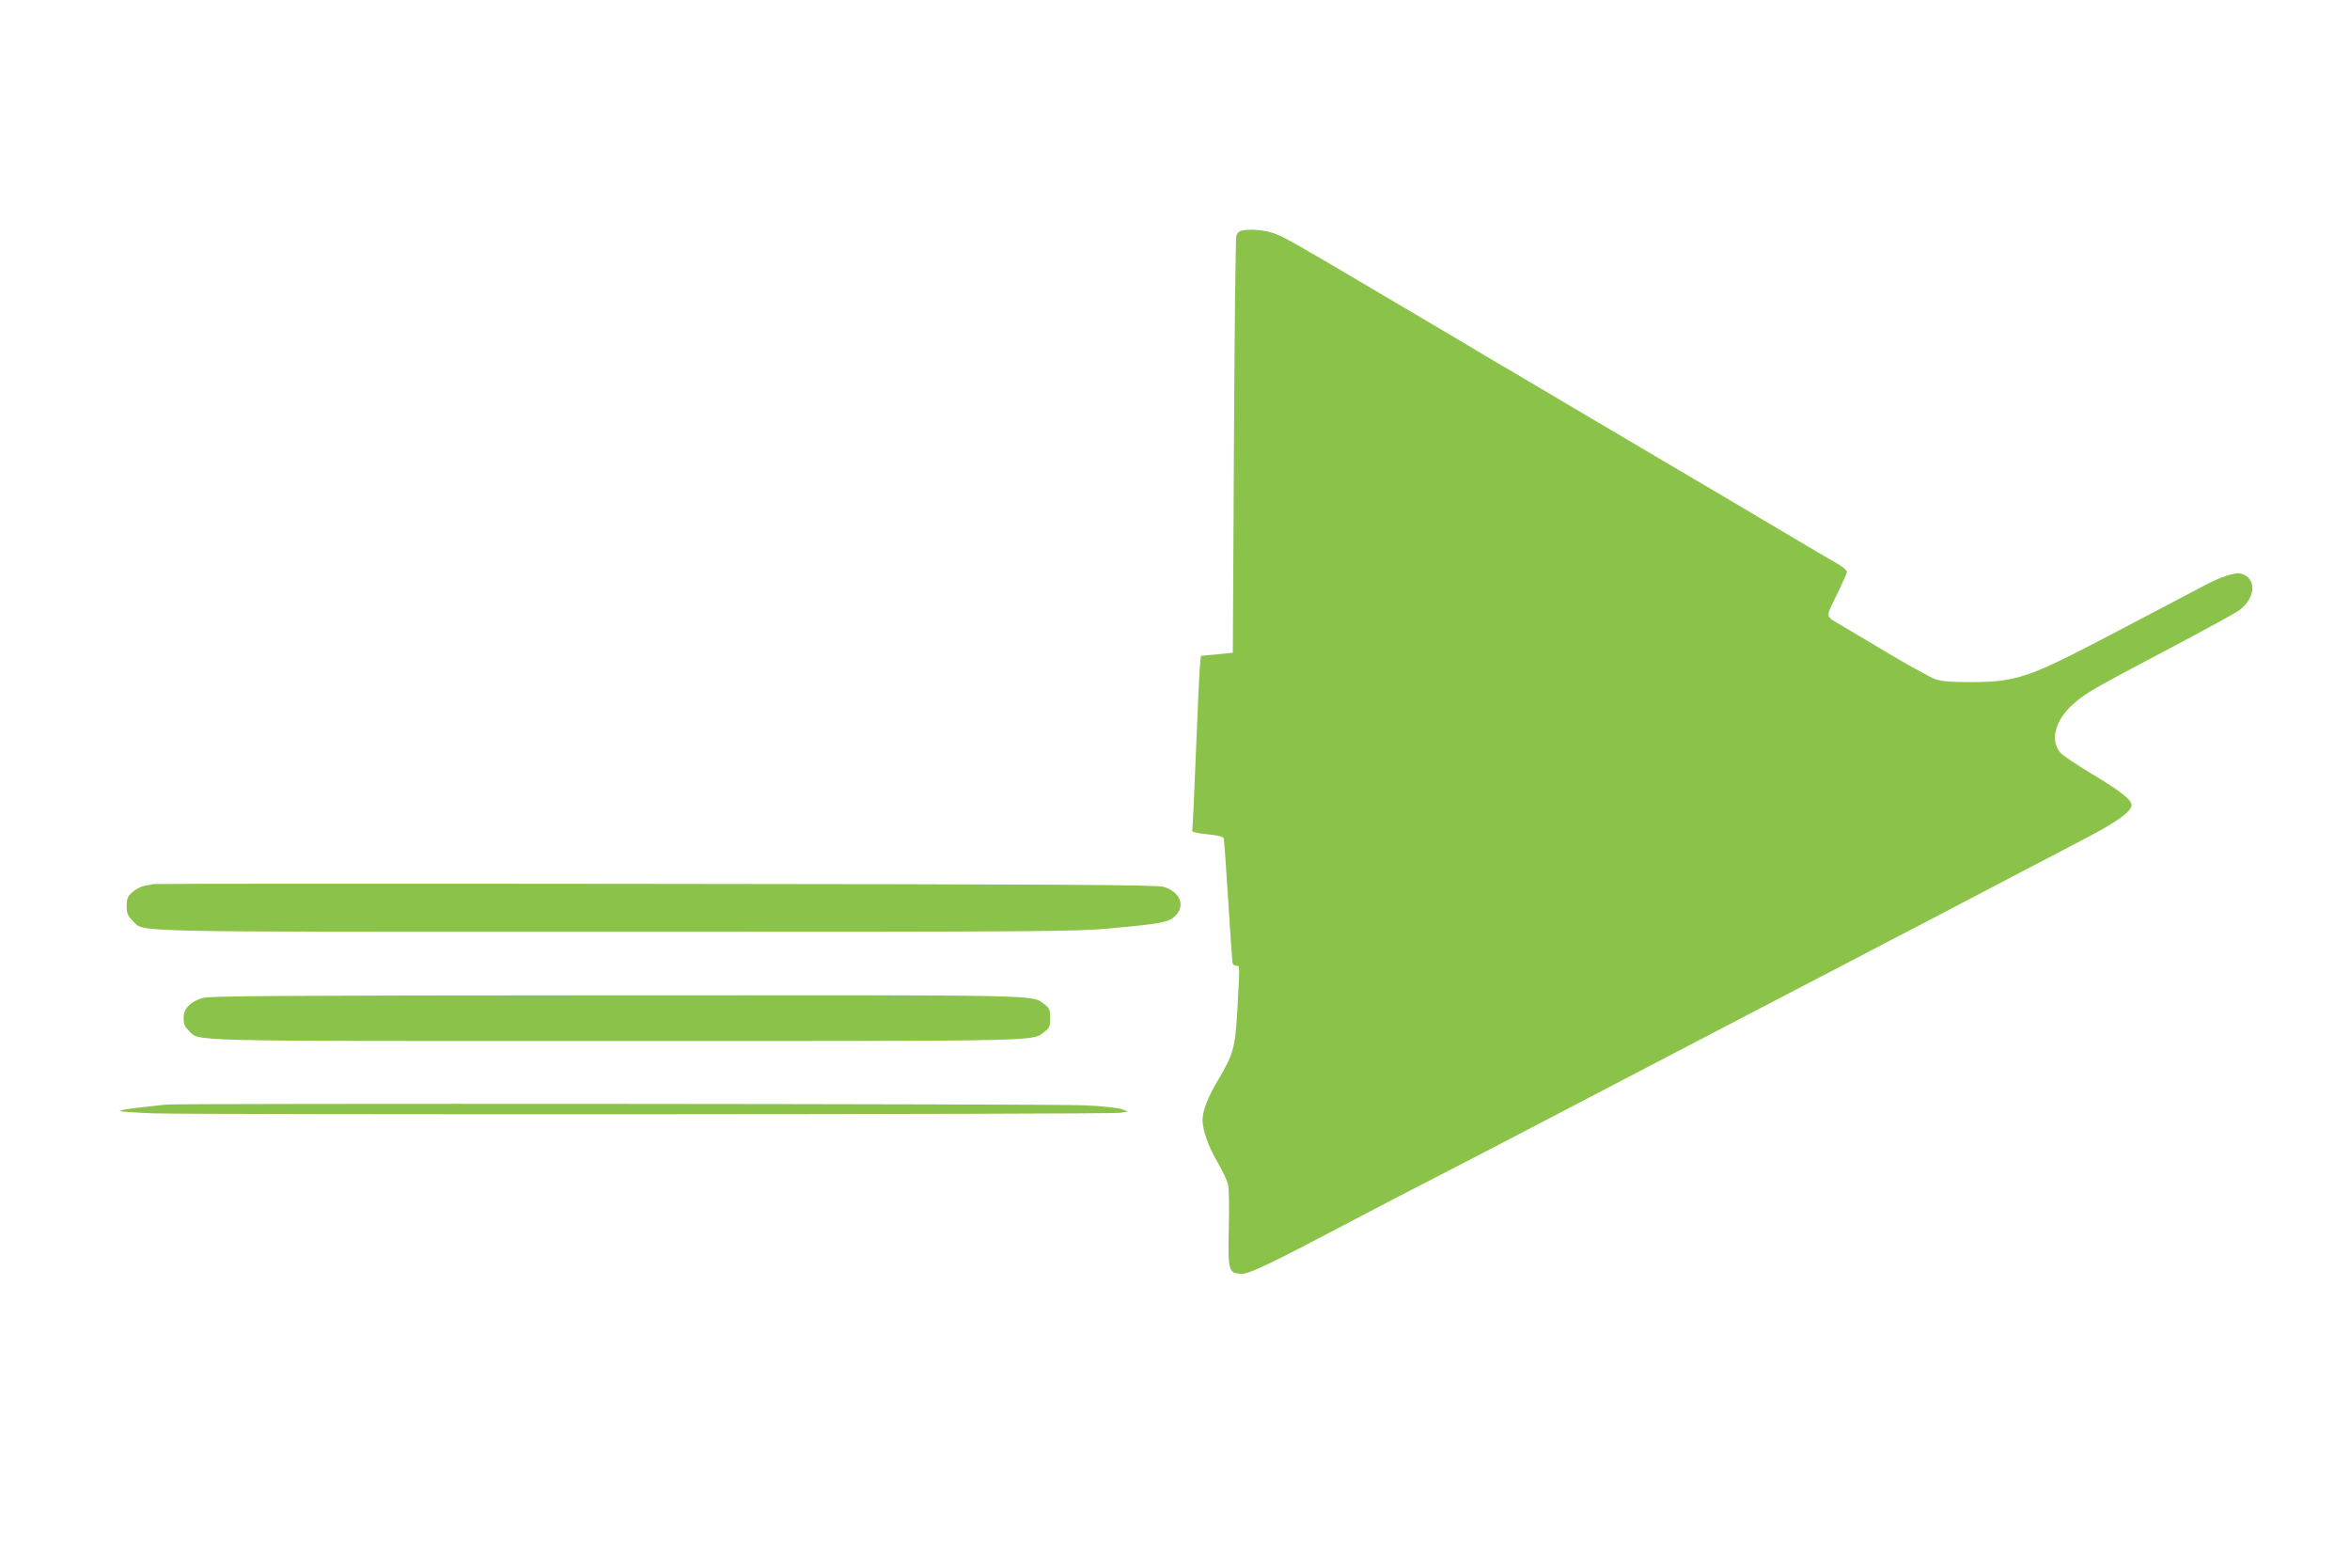
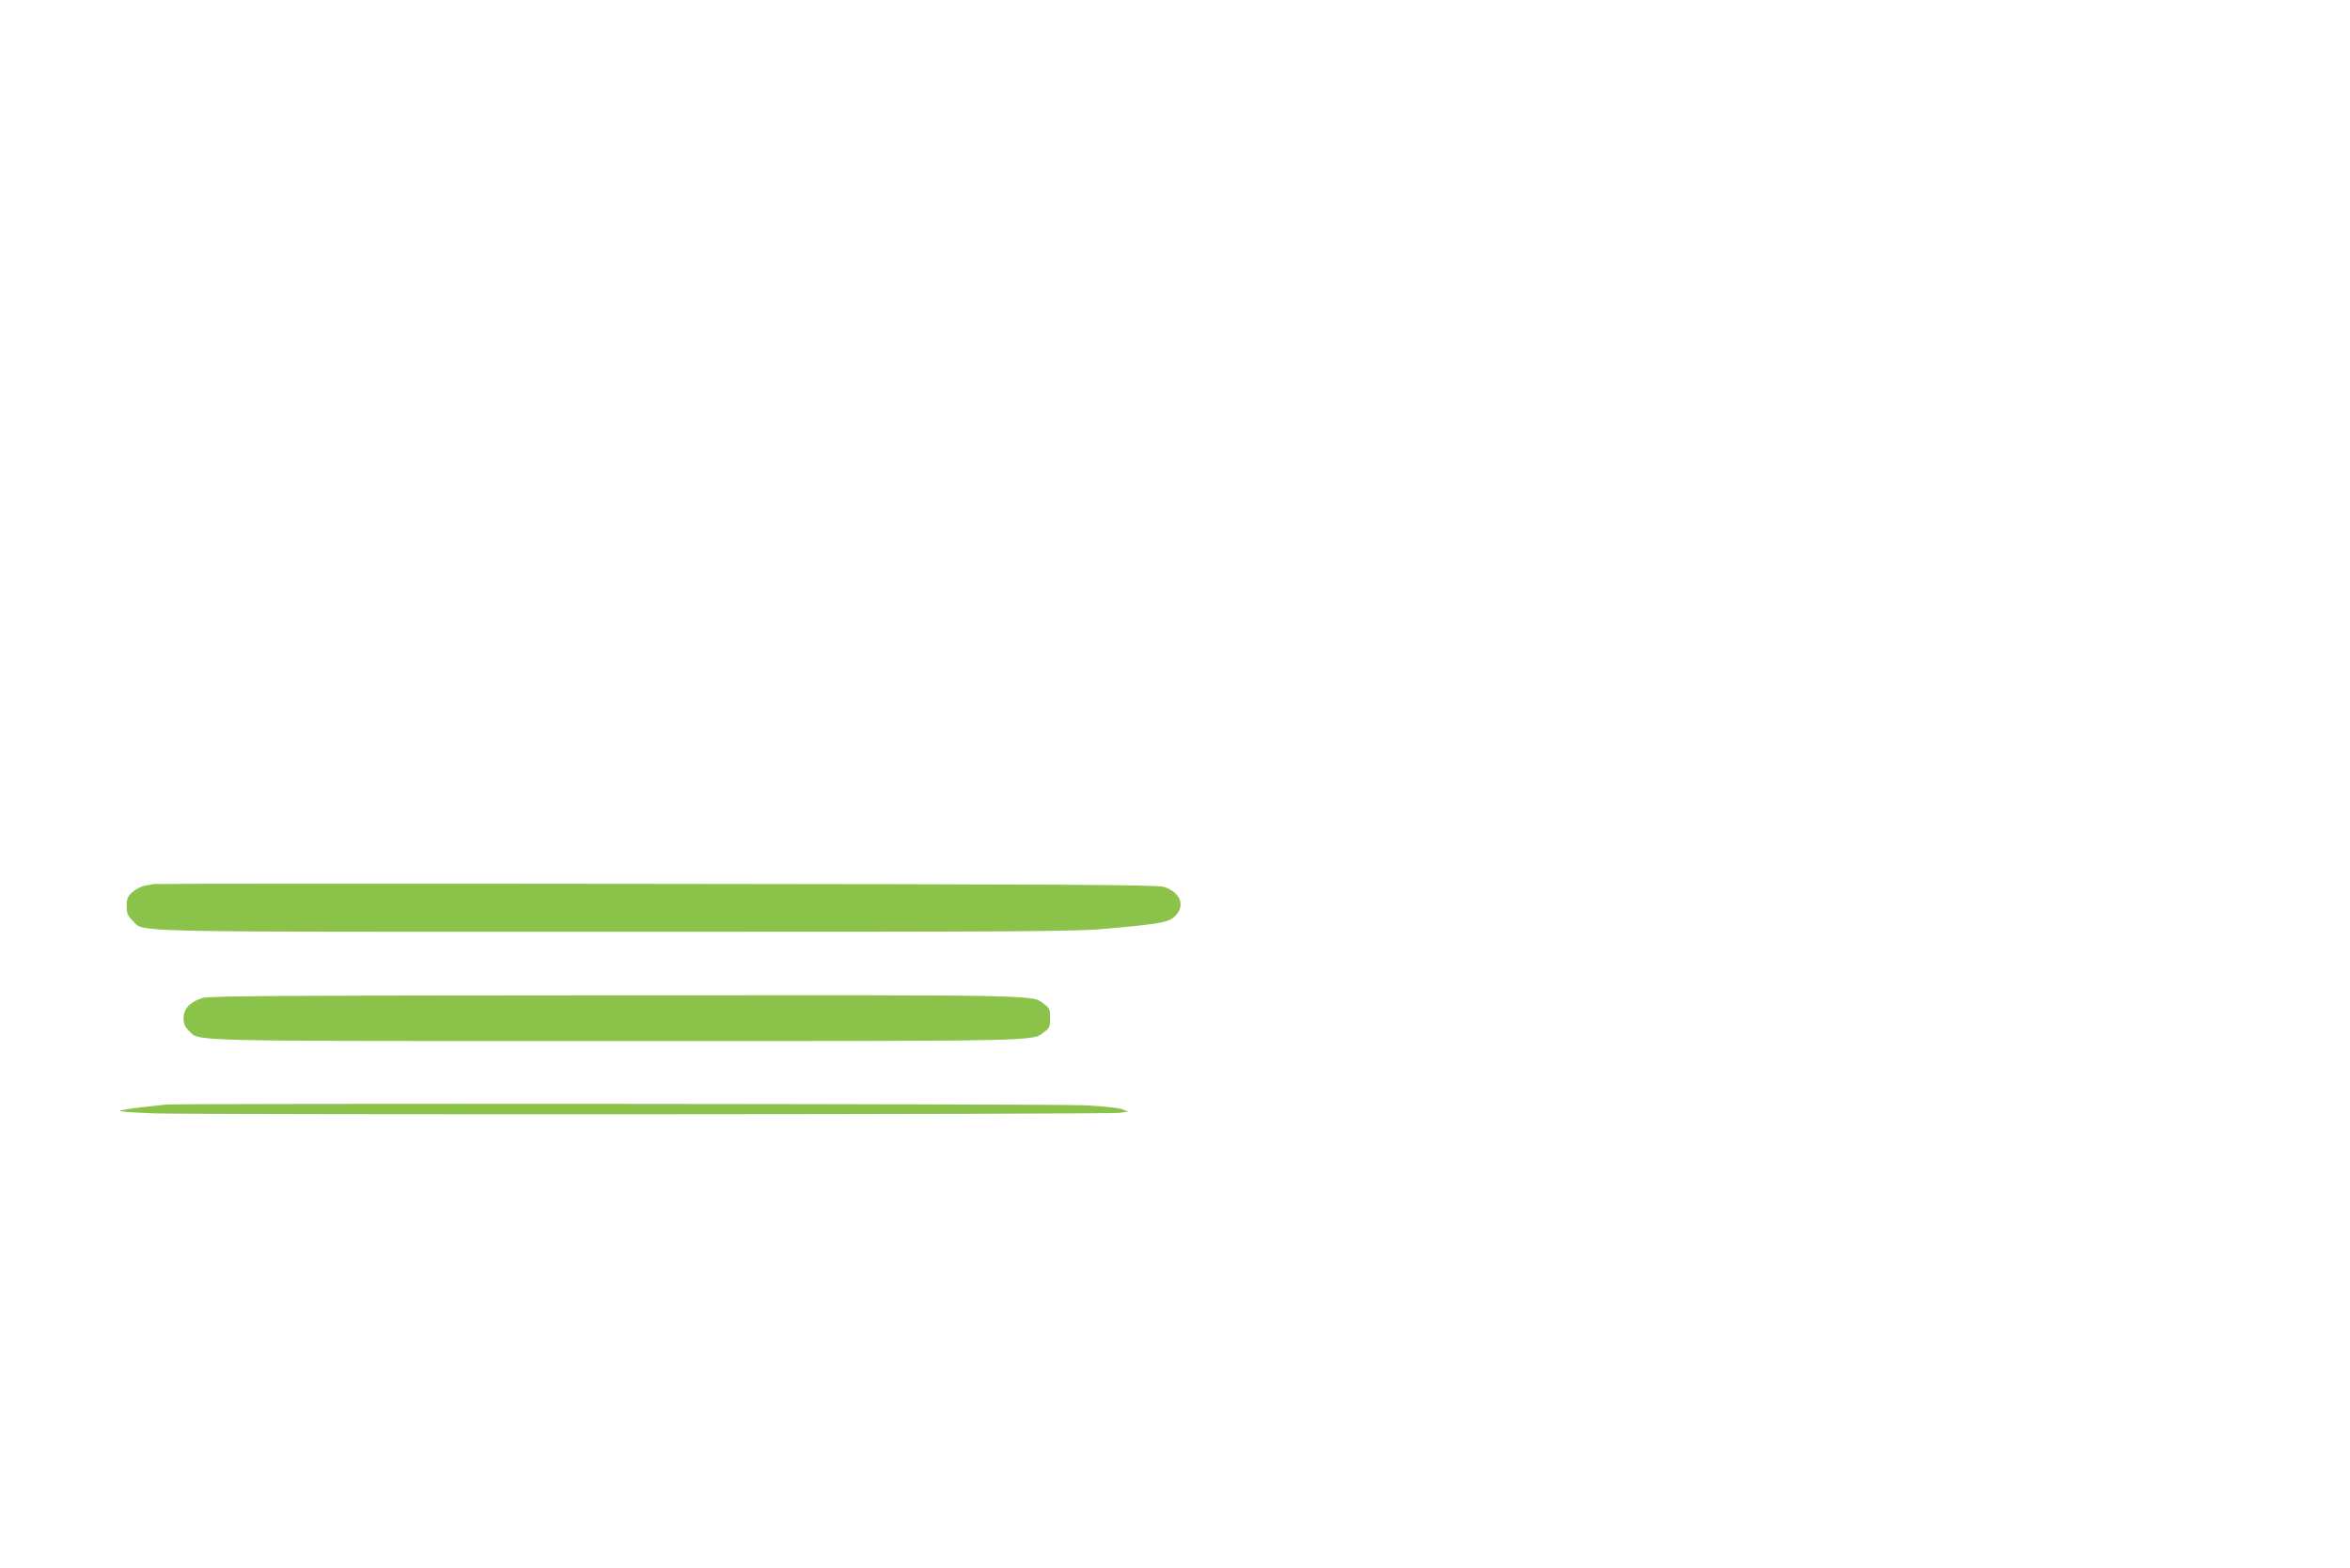
<svg xmlns="http://www.w3.org/2000/svg" version="1.0" width="1280pt" height="854pt" viewBox="0 0 1280 854" preserveAspectRatio="xMidYMid meet">
  <g transform="translate(0,854) scale(0.1,-0.1)" fill="#8bc34a" stroke="none">
-     <path d="M6759 7283 c-10 -2 -20 -14 -25 -26 -4 -12 -10 -528 -13 -1147 l-6 -1125 -87 -9 -87 -8 -5 -52 c-3 -28 -13 -240 -22 -471 -9 -231 -18 -423 -20 -427 -6 -9 21 -16 99 -24 38 -3 70 -12 72 -18 3 -6 13 -161 25 -344 11 -183 22 -338 25 -343 4 -5 13 -9 21 -9 17 0 17 6 4 -233 -12 -216 -21 -247 -107 -392 -54 -90 -83 -166 -83 -215 0 -55 33 -148 81 -229 27 -46 53 -101 58 -123 5 -21 7 -128 4 -236 -5 -232 -2 -245 65 -250 44 -3 148 47 672 323 96 51 258 135 360 187 102 53 289 149 415 215 428 223 709 370 935 488 124 65 331 173 460 240 129 67 334 174 455 237 121 63 328 172 460 240 132 69 332 174 445 233 113 59 288 151 390 204 181 94 260 151 260 186 0 29 -58 75 -216 170 -82 49 -159 101 -171 115 -57 65 -31 174 64 260 70 64 107 85 528 307 193 102 365 196 383 210 91 69 94 177 7 199 -32 8 -110 -18 -200 -66 -38 -20 -117 -62 -175 -92 -58 -30 -219 -115 -358 -188 -422 -221 -492 -244 -732 -245 -122 0 -165 4 -202 17 -25 10 -131 68 -235 129 -103 62 -225 134 -270 161 -95 56 -93 37 -19 187 25 52 46 100 46 107 0 7 -21 25 -47 41 -27 15 -165 96 -308 181 -143 85 -285 169 -315 187 -30 17 -154 91 -275 162 -121 72 -310 183 -420 248 -110 65 -220 130 -245 145 -25 15 -124 73 -220 130 -96 56 -209 123 -250 148 -41 24 -111 66 -155 92 -44 26 -181 107 -305 180 -470 278 -528 311 -583 330 -52 18 -136 25 -178 13z" />
    <path d="M835 3725 c-5 -2 -27 -6 -47 -9 -20 -4 -50 -20 -67 -35 -26 -24 -31 -36 -31 -76 0 -40 5 -52 33 -80 64 -64 -95 -60 2637 -60 2311 0 2499 1 2680 18 285 26 324 33 360 67 59 56 29 133 -63 160 -34 11 -587 14 -2767 16 -1499 2 -2729 1 -2735 -1z" />
    <path d="M1101 3104 c-66 -21 -101 -58 -101 -109 0 -32 6 -47 28 -68 63 -60 -79 -57 2332 -57 2380 0 2257 -2 2330 51 27 20 30 29 30 74 0 45 -3 54 -30 74 -73 54 51 51 -2335 50 -1858 -1 -2217 -3 -2254 -15z" />
    <path d="M905 2524 c-16 -2 -77 -9 -135 -15 -58 -6 -111 -15 -118 -19 -8 -4 78 -10 190 -14 268 -8 5200 -6 5258 3 l45 7 -35 13 c-20 7 -109 17 -205 21 -157 8 -4933 11 -5000 4z" />
  </g>
</svg>